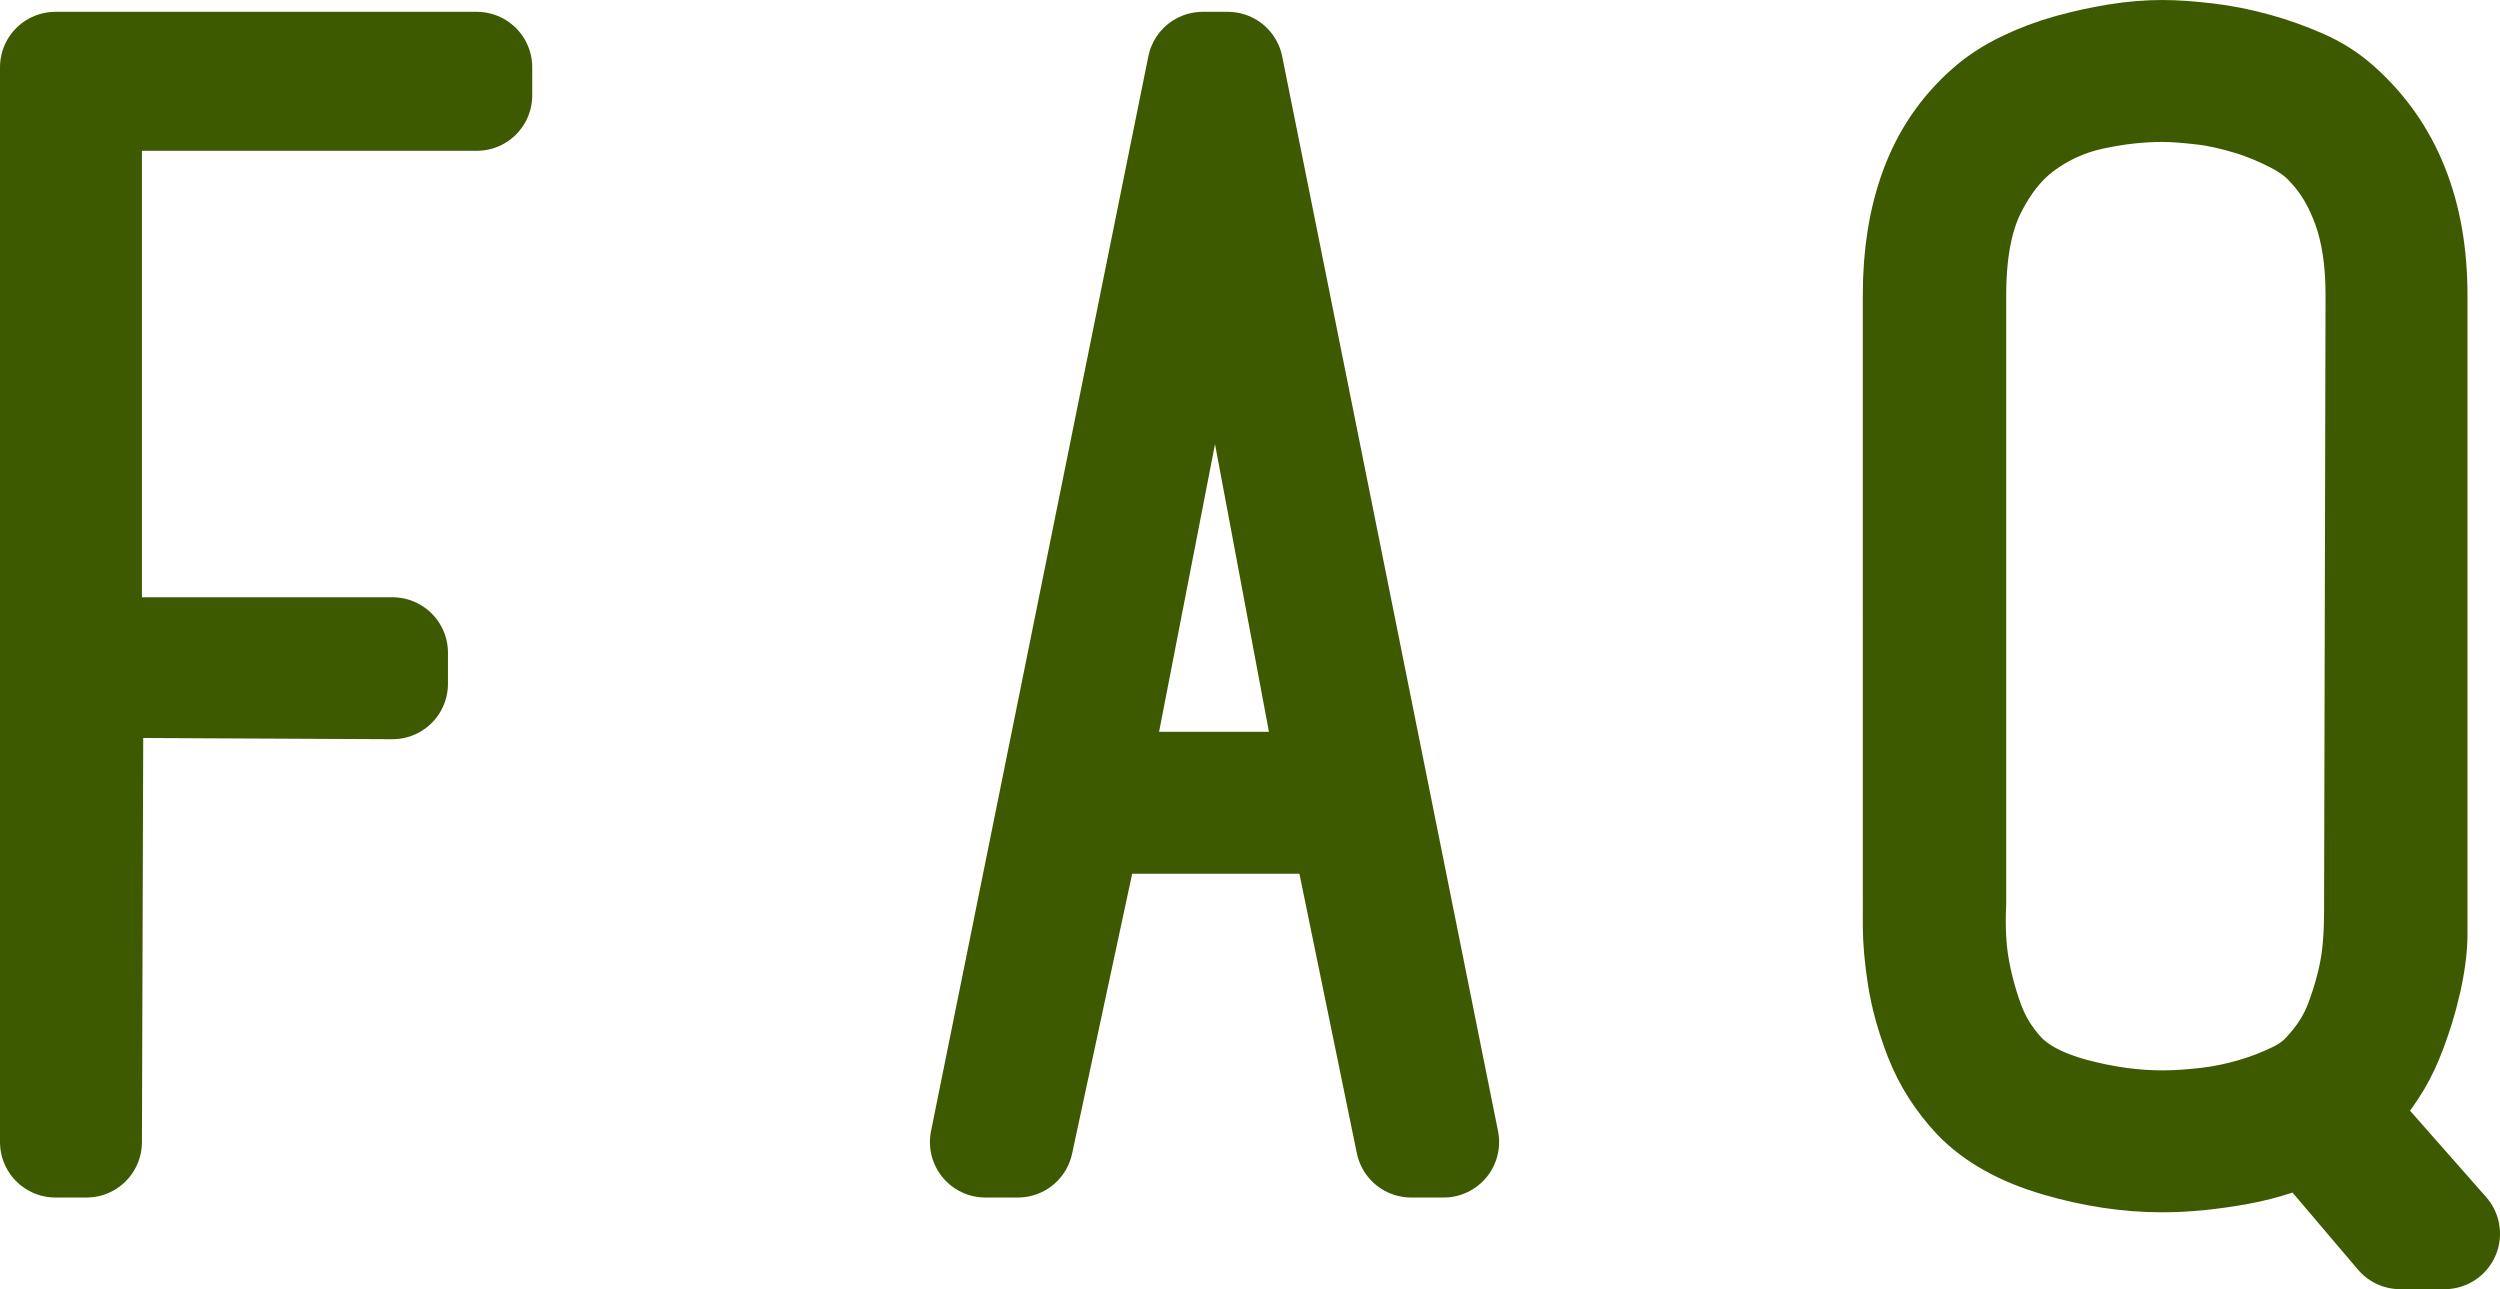
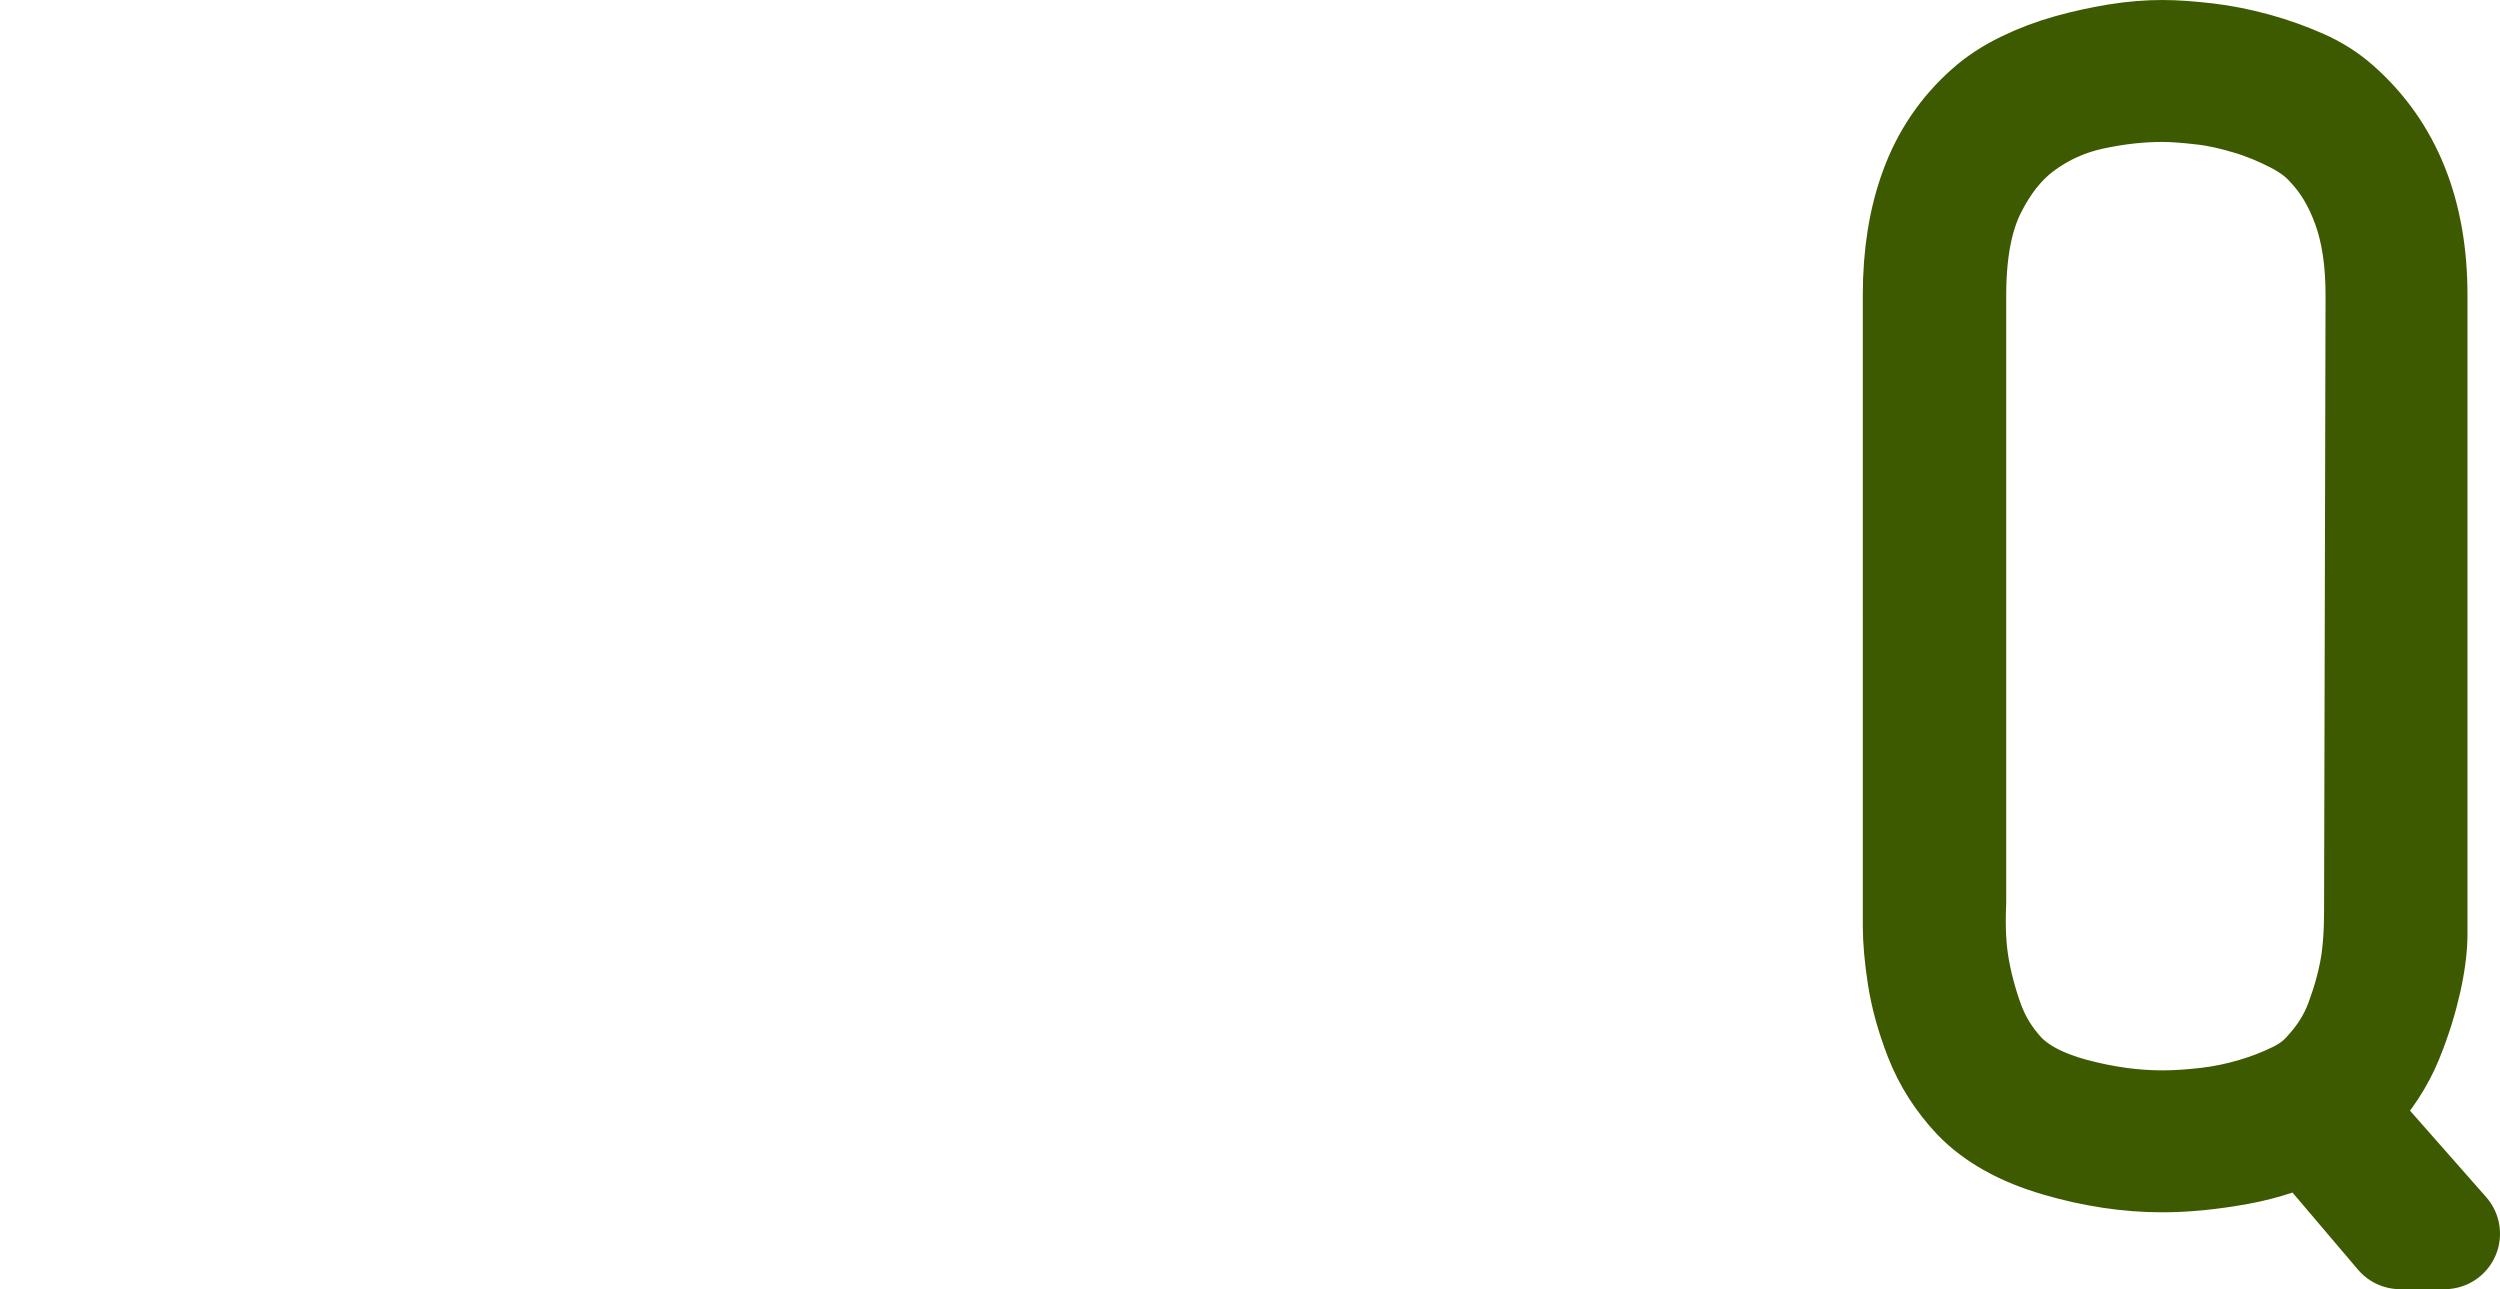
<svg xmlns="http://www.w3.org/2000/svg" id="_イヤー_1" viewBox="0 0 67.64 34.88">
  <defs>
    <style>.cls-1{fill:#3d5a00;stroke:#3d5a00;stroke-linecap:round;stroke-linejoin:round;stroke-width:3px;}</style>
  </defs>
-   <path class="cls-1" d="M12.9,1.82v.76H2.34v15.08H10.62v.84l-8.24-.04-.04,12.44h-.84V1.82H12.9Z" />
-   <path class="cls-1" d="M39.06,30.9h-.88l-1.8-8.76h-6.96l-1.88,8.76h-.88L32.54,1.82h.68l5.84,29.08Zm-2.92-9.6l-3.24-17.28-3.36,17.28h6.6ZM32.74,1.82h0Z" />
  <path class="cls-1" d="M60.54,31.1c-.72,.13-1.4,.2-2.04,.2-.91,0-1.84-.14-2.8-.42s-1.69-.69-2.2-1.22c-.45-.48-.79-1.01-1.02-1.6-.23-.59-.38-1.14-.46-1.66-.08-.52-.12-.97-.12-1.34V7.98c0-1.07,.15-2.02,.46-2.86,.31-.84,.79-1.55,1.46-2.14,.27-.24,.59-.45,.98-.64s.79-.34,1.22-.46c.43-.12,.85-.21,1.28-.28s.83-.1,1.2-.1c.35,0,.74,.03,1.18,.08,.44,.05,.88,.14,1.32,.26,.44,.12,.85,.27,1.24,.44,.39,.17,.71,.38,.98,.62,1.36,1.2,2.04,2.89,2.04,5.08V25.26c0,.35-.05,.77-.16,1.26-.11,.49-.27,1.02-.5,1.58s-.57,1.08-1.02,1.56c-.16,.16-.29,.28-.4,.36l2.96,3.36h-1.2l-2.48-2.92c-.56,.29-1.2,.51-1.92,.64Zm3.88-23.12c0-.93-.12-1.73-.36-2.4-.24-.67-.57-1.23-1-1.68-.24-.27-.55-.5-.94-.7-.39-.2-.79-.37-1.22-.5-.43-.13-.85-.23-1.28-.28-.43-.05-.8-.08-1.12-.08-.61,0-1.26,.07-1.94,.22-.68,.15-1.3,.43-1.86,.84-.56,.41-1.02,.99-1.38,1.72-.36,.73-.54,1.69-.54,2.86V24.42c-.03,.67,0,1.24,.08,1.72s.21,.99,.4,1.52,.48,1.01,.88,1.44c.43,.45,1.07,.79,1.92,1.02,.85,.23,1.67,.34,2.44,.34,.4,0,.81-.03,1.24-.08,.43-.05,.85-.14,1.26-.26,.41-.12,.79-.27,1.14-.44s.63-.38,.84-.62c.4-.43,.69-.89,.88-1.4,.19-.51,.32-.98,.4-1.42,.08-.44,.12-.97,.12-1.58l.04-16.68Z" />
</svg>